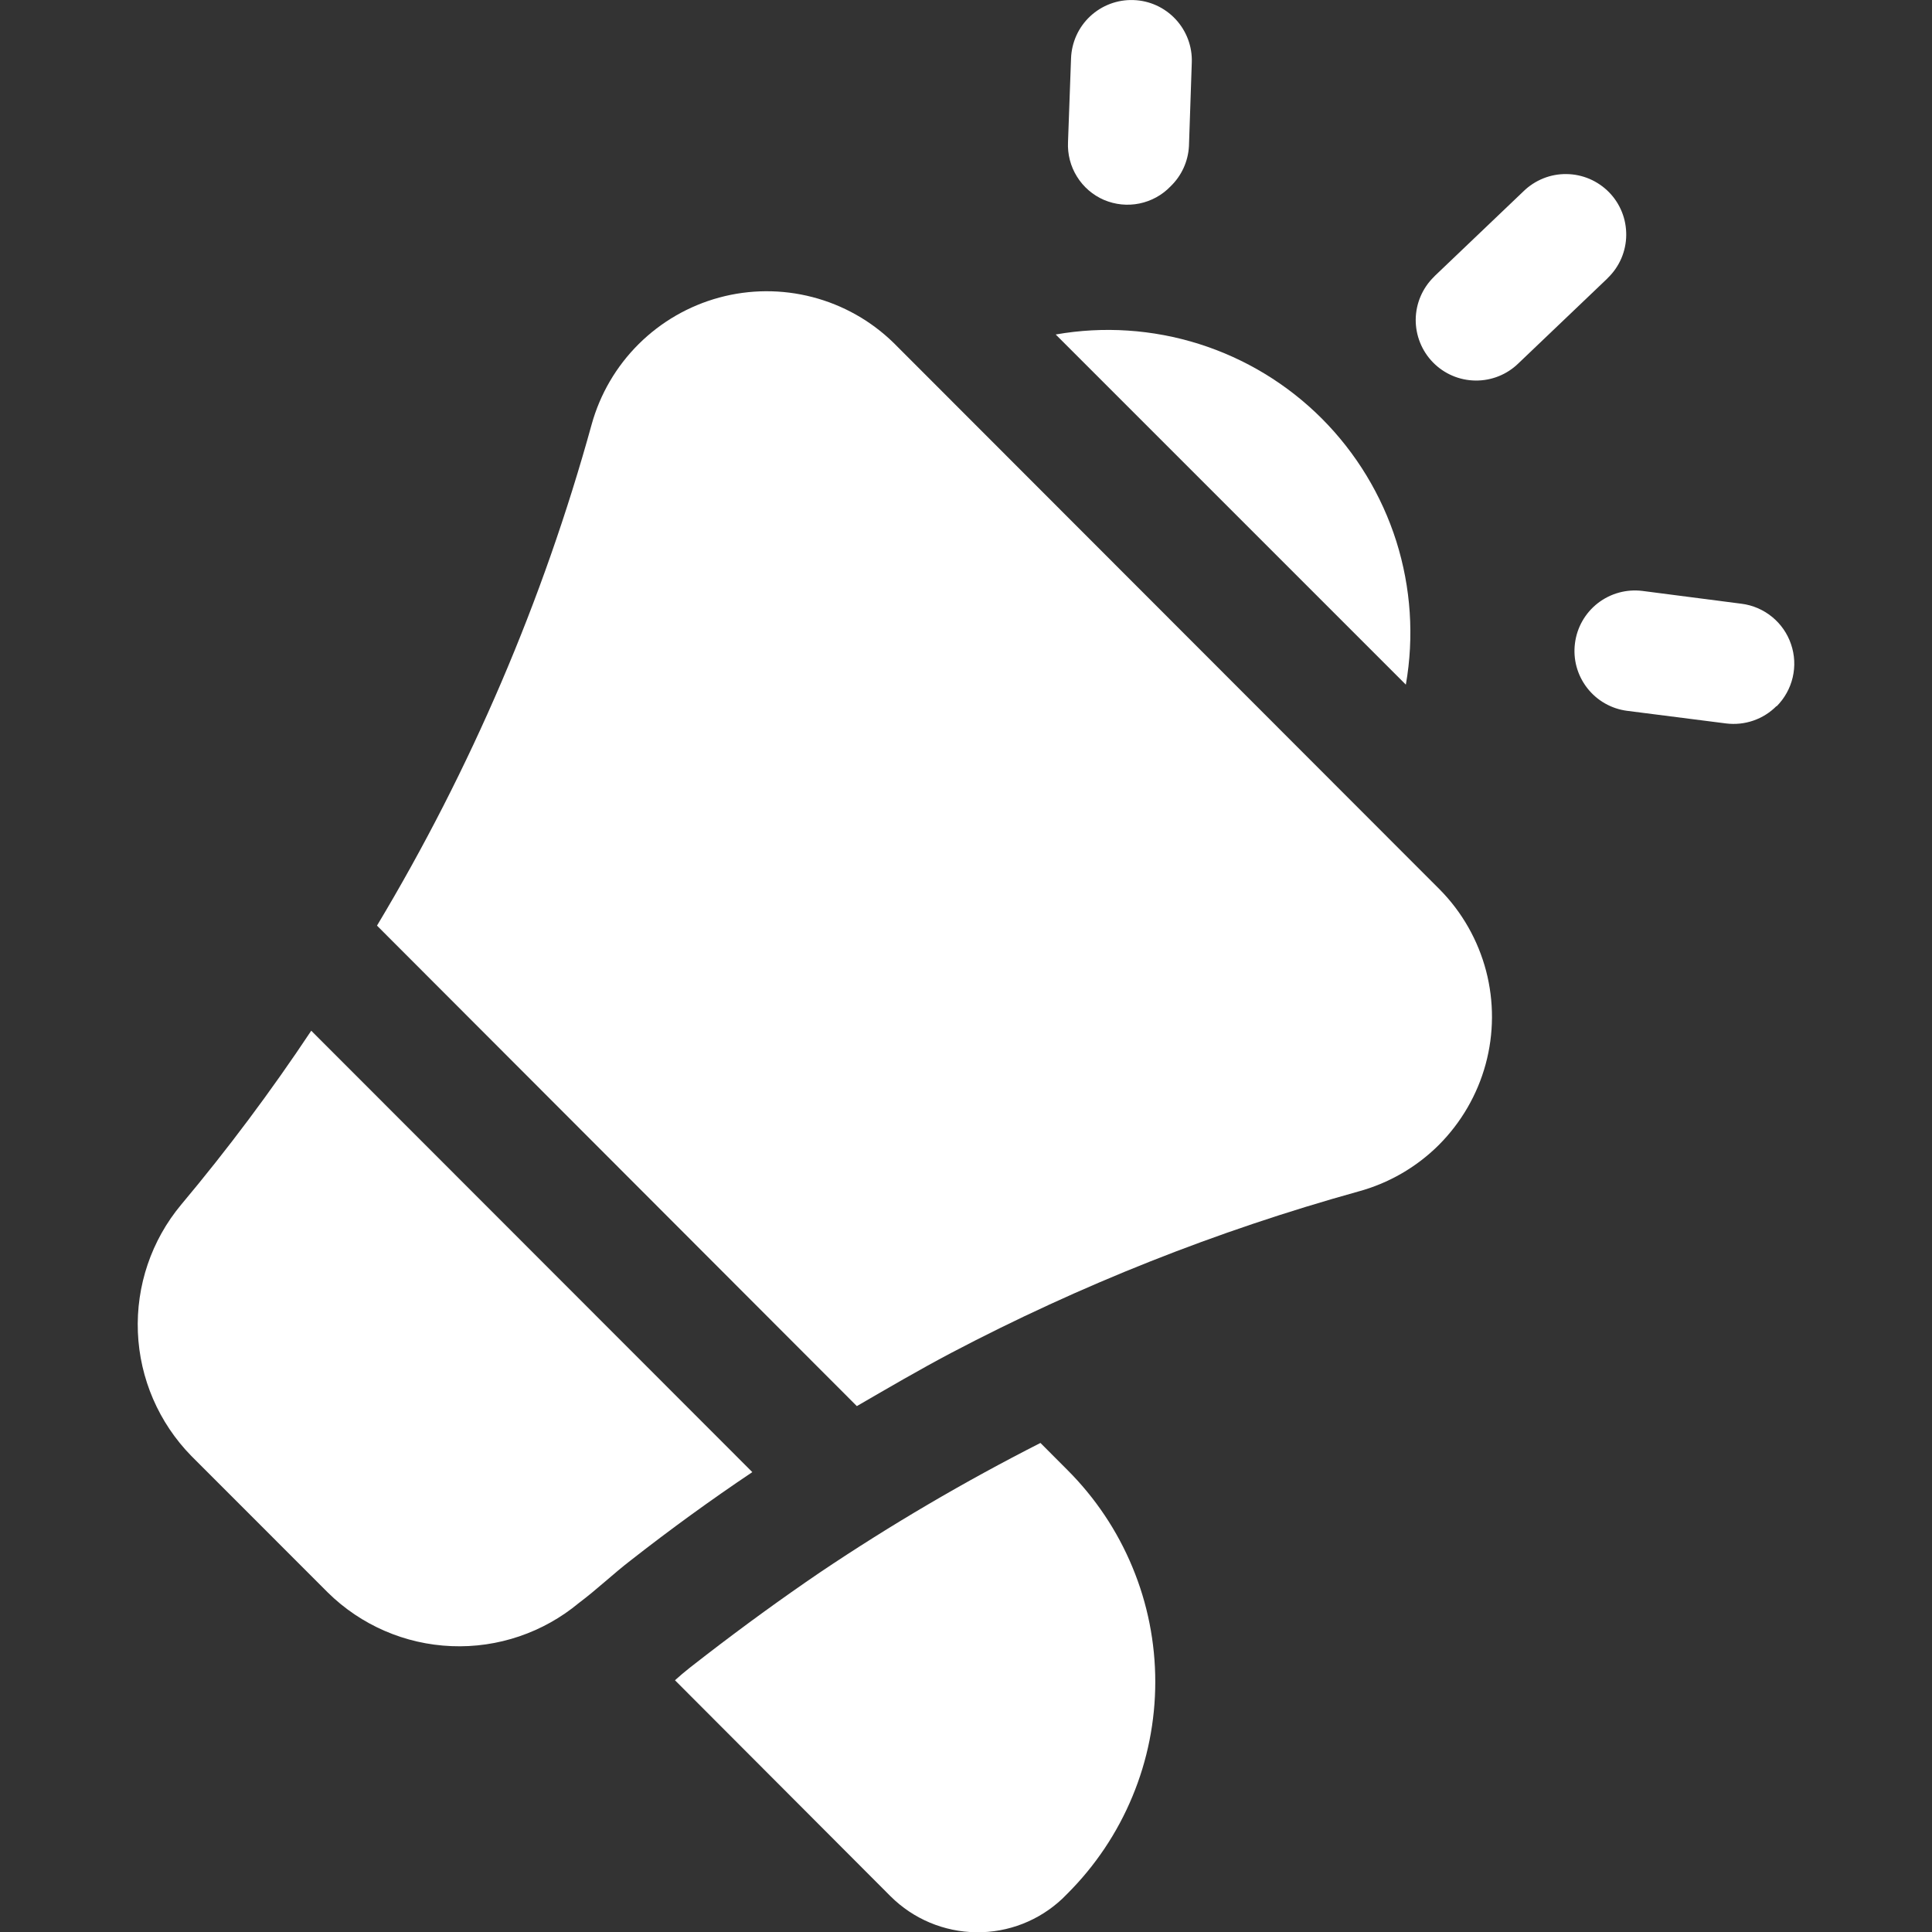
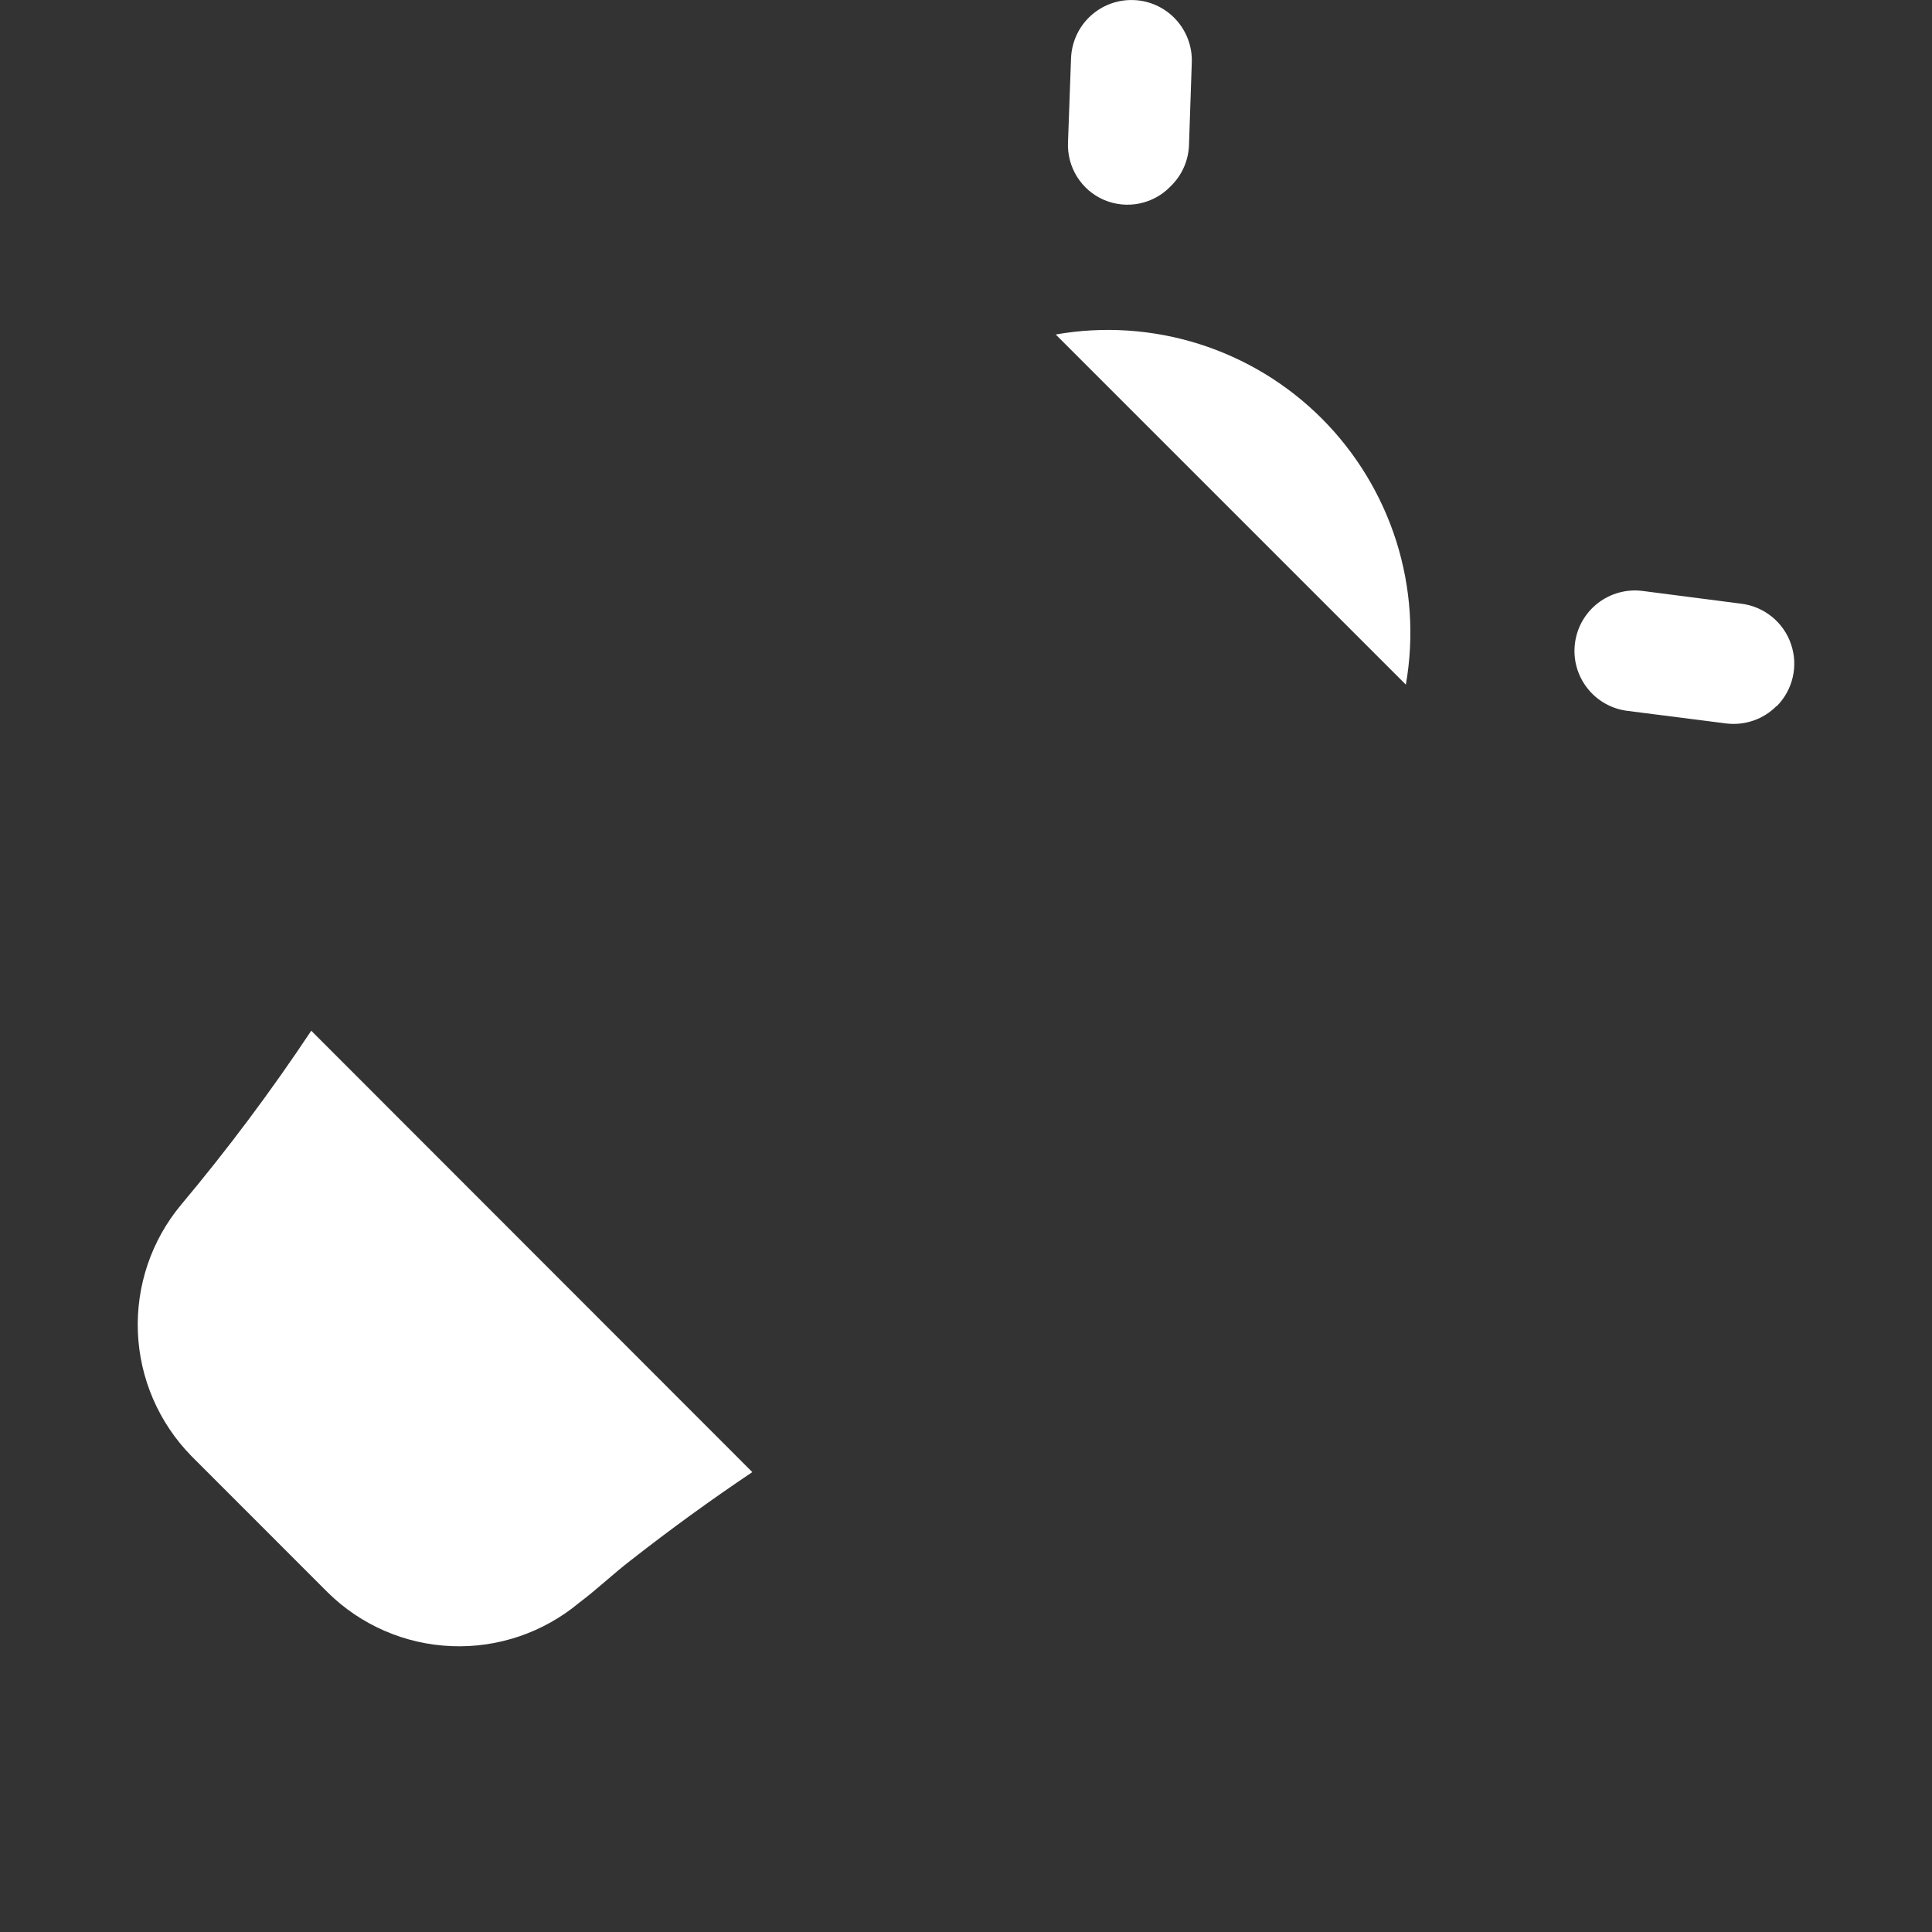
<svg xmlns="http://www.w3.org/2000/svg" width="30" height="30" viewBox="0 0 30 30" fill="none">
  <rect x="0" y="0" width="30" height="30" fill="#333333" stroke="none" />
  <g clip-path="url(#clip0_6417_4998)">
-     <path d="M12.733 24.416C13.832 23.677 14.976 23.006 16.156 22.406L16.573 22.824C17.006 23.256 17.35 23.769 17.584 24.334C17.819 24.898 17.939 25.504 17.939 26.115C17.939 26.726 17.819 27.332 17.584 27.896C17.35 28.461 17.006 28.974 16.573 29.406L16.5 29.479C16.138 29.822 15.657 30.011 15.158 30.004C14.659 29.998 14.183 29.798 13.829 29.446L10.481 26.091C10.627 25.957 10.793 25.832 10.965 25.699C11.54 25.256 12.13 24.826 12.733 24.416Z" fill="white" />
-     <path d="M24.97 4.312L24.954 4.329L23.578 5.642C23.4 5.816 23.16 5.912 22.912 5.909C22.663 5.907 22.425 5.805 22.251 5.627C22.077 5.449 21.981 5.209 21.983 4.96C21.986 4.711 22.088 4.473 22.266 4.299L22.282 4.282L23.657 2.97C23.745 2.884 23.85 2.816 23.964 2.77C24.078 2.724 24.201 2.701 24.324 2.703C24.447 2.704 24.569 2.73 24.682 2.778C24.796 2.827 24.898 2.897 24.985 2.985C25.071 3.073 25.139 3.177 25.185 3.292C25.231 3.406 25.253 3.529 25.252 3.652C25.251 3.775 25.225 3.897 25.177 4.01C25.128 4.124 25.058 4.226 24.97 4.312Z" fill="white" />
    <path d="M18.178 2.892C18.048 3.029 17.878 3.122 17.693 3.16C17.508 3.198 17.316 3.178 17.142 3.104C16.969 3.029 16.822 2.903 16.723 2.742C16.623 2.582 16.575 2.395 16.584 2.206L16.631 0.907C16.64 0.658 16.746 0.423 16.928 0.253C17.11 0.083 17.352 -0.008 17.601 0.001C17.849 0.009 18.084 0.116 18.254 0.298C18.424 0.48 18.515 0.722 18.506 0.97L18.462 2.27C18.449 2.506 18.348 2.728 18.178 2.892Z" fill="white" />
    <path d="M27.586 10.963C27.485 11.065 27.363 11.142 27.227 11.189C27.092 11.236 26.948 11.251 26.806 11.234L25.268 11.038C25.022 11.007 24.797 10.879 24.645 10.682C24.492 10.485 24.424 10.236 24.456 9.989C24.487 9.742 24.615 9.518 24.812 9.365C25.009 9.213 25.258 9.145 25.505 9.176L27.043 9.375C27.217 9.397 27.381 9.468 27.517 9.579C27.653 9.69 27.755 9.837 27.811 10.003C27.868 10.169 27.877 10.347 27.837 10.518C27.797 10.689 27.71 10.845 27.586 10.969V10.963Z" fill="white" />
    <path d="M4.833 16.005L11.682 22.859C11.039 23.29 10.409 23.748 9.798 24.226C9.522 24.438 9.269 24.681 8.99 24.89C8.436 25.351 7.731 25.591 7.01 25.561C6.29 25.532 5.606 25.236 5.092 24.73L2.97 22.607C2.466 22.092 2.17 21.407 2.141 20.687C2.112 19.966 2.351 19.26 2.813 18.706C3.536 17.844 4.21 16.942 4.833 16.005Z" fill="white" />
-     <path d="M13.875 5.323L22.36 13.816C22.705 14.166 22.951 14.601 23.076 15.076C23.2 15.551 23.198 16.051 23.069 16.525C22.94 16.999 22.689 17.431 22.342 17.779C21.994 18.126 21.561 18.375 21.087 18.503C18.896 19.112 16.776 19.953 14.764 21.011C14.27 21.272 13.788 21.554 13.305 21.834L5.854 14.373C7.312 11.942 8.433 9.324 9.187 6.591C9.318 6.118 9.57 5.688 9.917 5.343C10.265 4.997 10.697 4.748 11.17 4.62C11.643 4.492 12.141 4.49 12.615 4.613C13.09 4.736 13.524 4.981 13.875 5.323Z" fill="white" />
    <path d="M20.524 6.498C21.057 7.032 21.454 7.686 21.682 8.405C21.909 9.125 21.96 9.888 21.83 10.631L16.393 5.194C17.135 5.063 17.899 5.114 18.618 5.341C19.337 5.568 19.991 5.965 20.524 6.498Z" fill="white" />
  </g>
  <defs>
    <clipPath id="clip0_6417_4998">
      <rect width="30" height="30" fill="white" />
    </clipPath>
  </defs>
</svg>